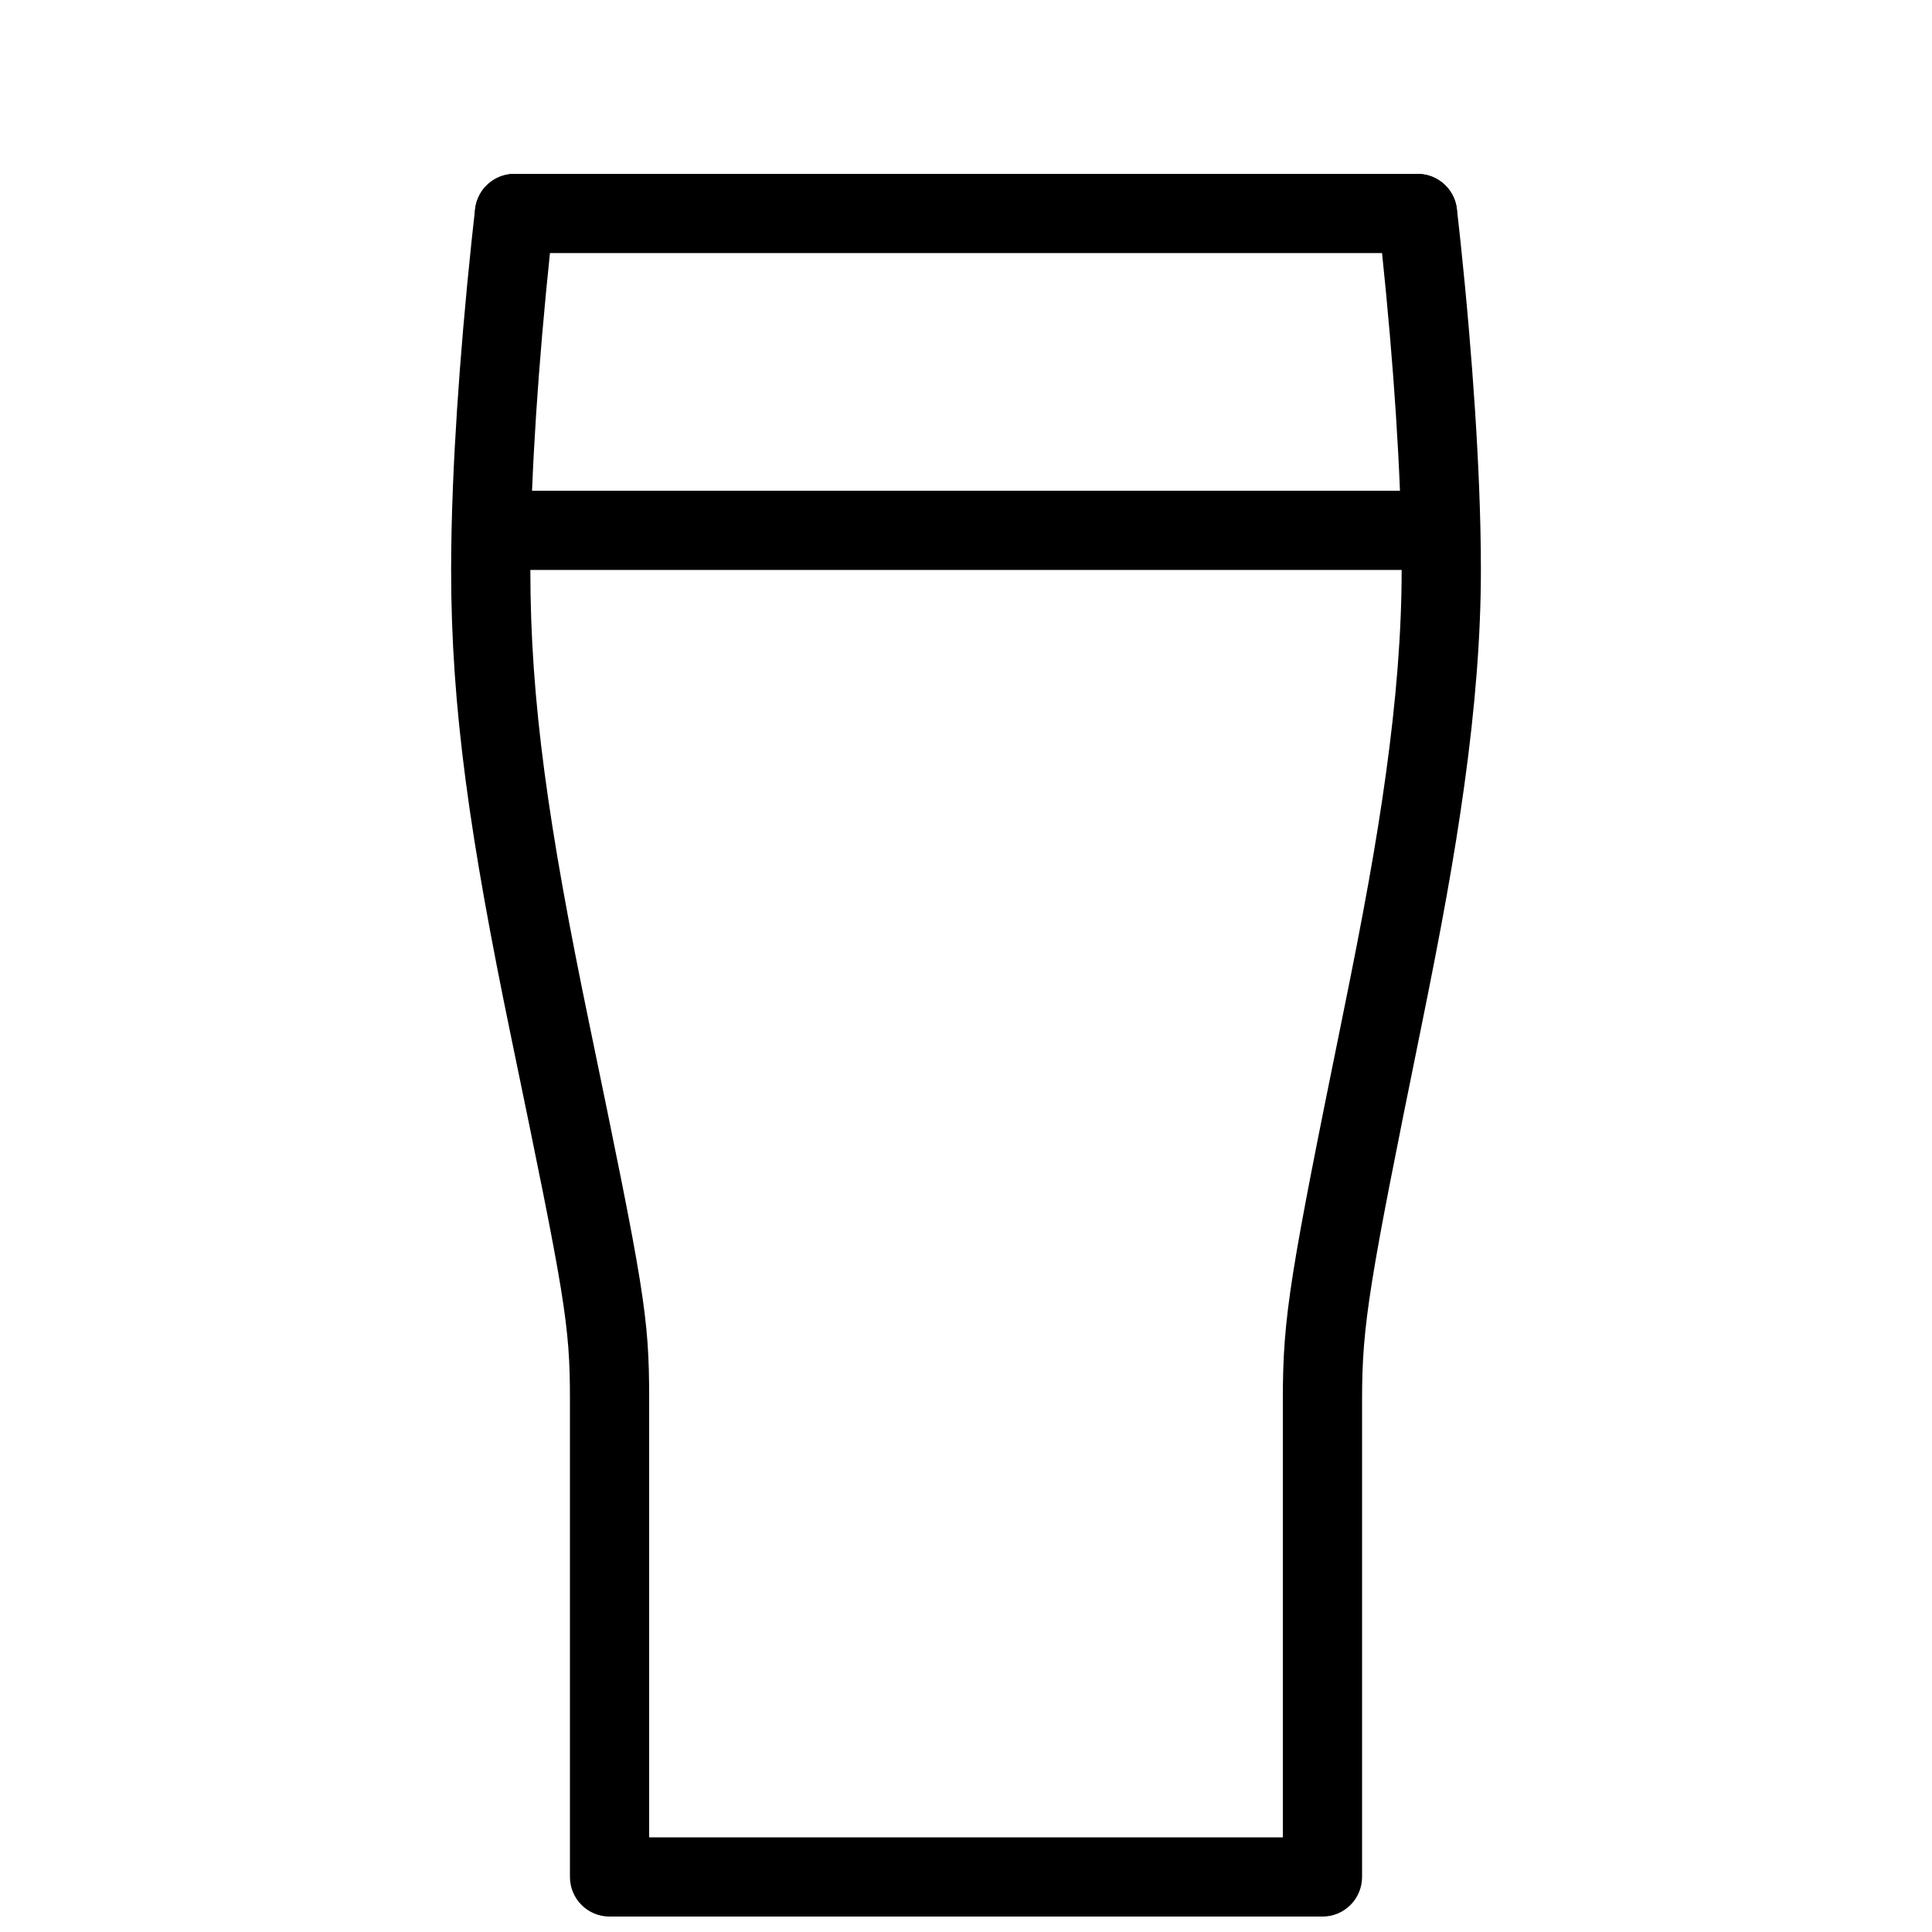
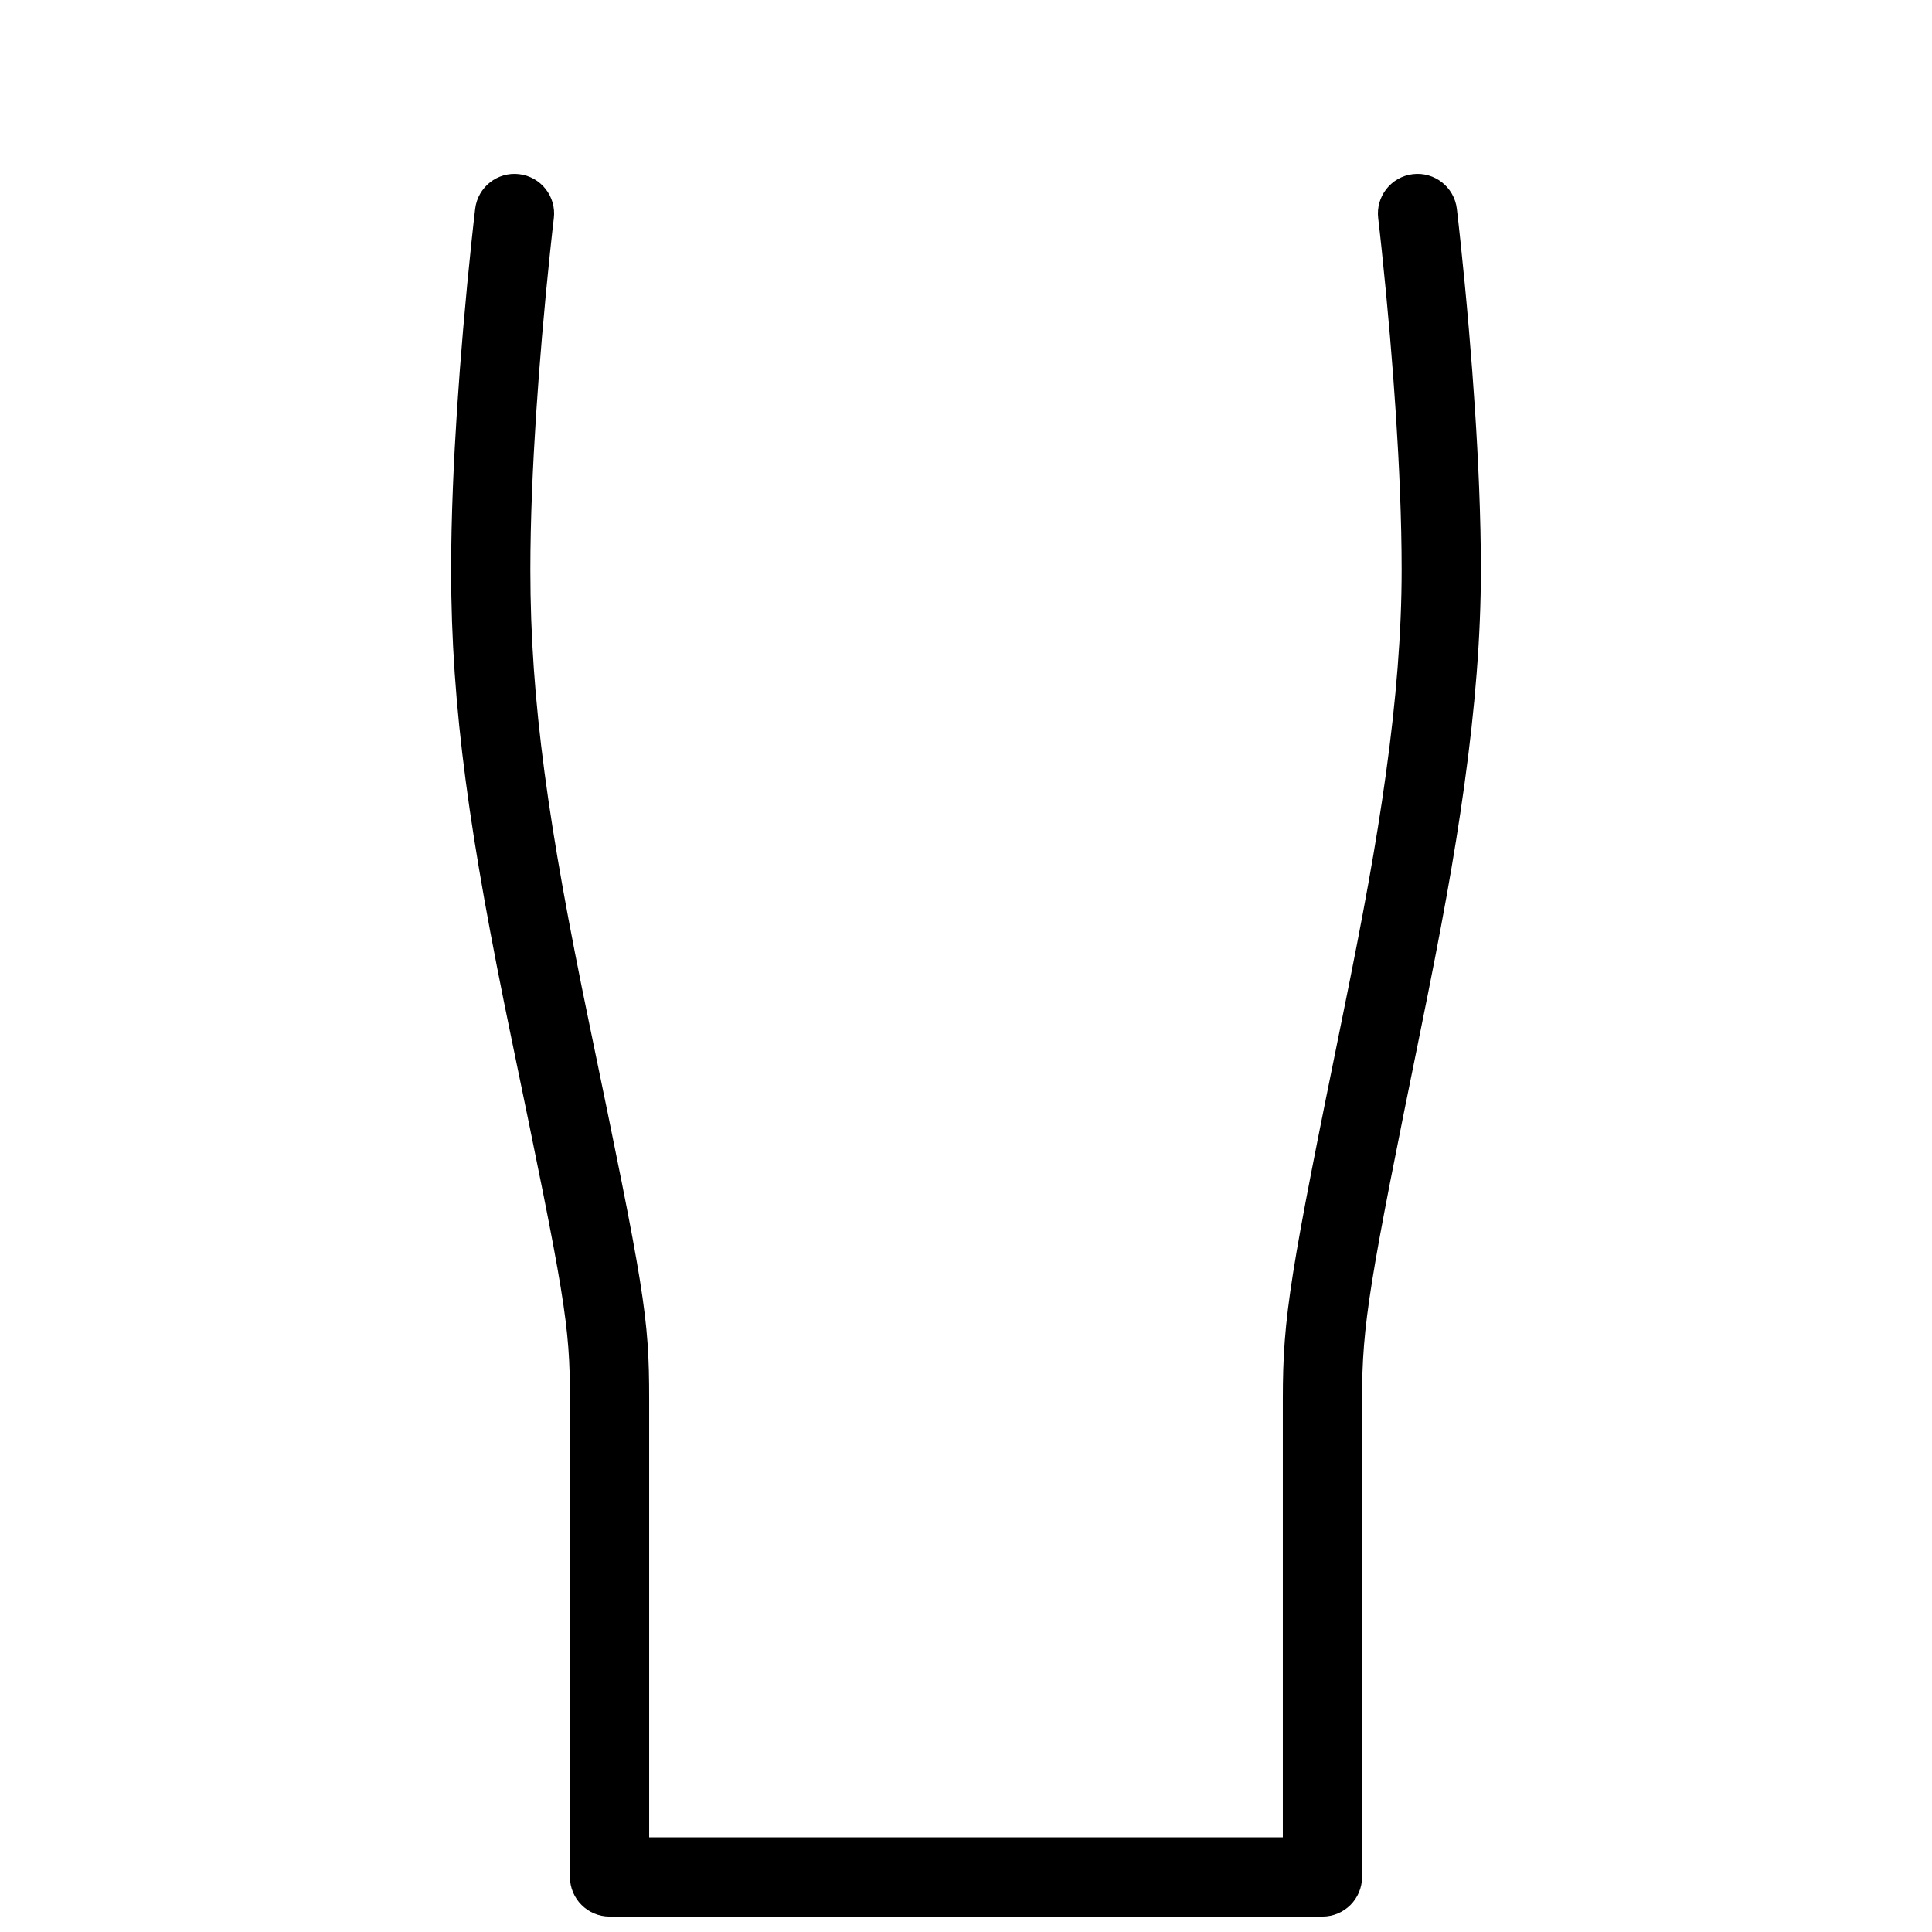
<svg xmlns="http://www.w3.org/2000/svg" width="800px" height="800px" version="1.1" viewBox="144 144 512 512">
  <defs>
    <clipPath id="a">
      <path d="m263 190h274v461.9h-274z" />
    </clipPath>
  </defs>
-   <path d="m519.65 211.07c5.797 0 10.496-4.699 10.496-10.496s-4.699-10.496-10.496-10.496h-239.31c-5.797 0-10.496 4.699-10.496 10.496s4.699 10.496 10.496 10.496z" fill-rule="evenodd" />
  <g clip-path="url(#a)">
    <path d="m510.2 210.54c0.73 6.902 1.461 14.461 2.144 22.422 1.211 14.141 2.137 27.98 2.652 40.926 0.301 7.519 0.457 14.598 0.457 21.156 0 16.512-1.441 34.414-4.215 54.367-2.559 18.426-5.883 36.625-11.316 63.332-14.039 68.992-15.957 79.988-15.957 102.12v116.05h-167.93v-116.05c0-22.043-1.273-29.152-15.965-100.01-10.723-51.738-15.523-85.055-15.523-119.81 0-6.559 0.156-13.637 0.457-21.156 0.52-12.945 1.441-26.785 2.652-40.926 0.684-7.961 1.414-15.52 2.144-22.422 0.438-4.133 0.777-7.117 0.969-8.711 0.691-5.754-3.414-10.98-9.172-11.672-5.754-0.691-10.98 3.414-11.672 9.172-0.203 1.688-0.551 4.769-1 9-0.746 7.035-1.488 14.73-2.184 22.84-1.238 14.438-2.18 28.586-2.715 41.879-0.309 7.785-0.473 15.141-0.473 21.996 0 36.555 4.965 71.027 15.961 124.07 14.211 68.559 15.527 75.891 15.527 95.75v126.55c0 5.797 4.699 10.496 10.496 10.496h188.93c5.797 0 10.496-4.699 10.496-10.496v-126.55c0-20.008 1.938-31.098 15.535-97.934 5.516-27.105 8.906-45.672 11.539-64.629 2.898-20.852 4.414-39.688 4.414-57.258 0-6.856-0.16-14.211-0.473-21.996-0.531-13.293-1.477-27.441-2.715-41.879-0.691-8.109-1.438-15.805-2.184-22.84-0.449-4.231-0.797-7.312-1-9-0.691-5.758-5.918-9.863-11.672-9.172s-9.859 5.918-9.172 11.672c0.191 1.594 0.531 4.578 0.969 8.711z" fill-rule="evenodd" />
  </g>
-   <path d="m515.45 295.04h10.496v-20.992h-251.9v20.992z" fill-rule="evenodd" />
</svg>